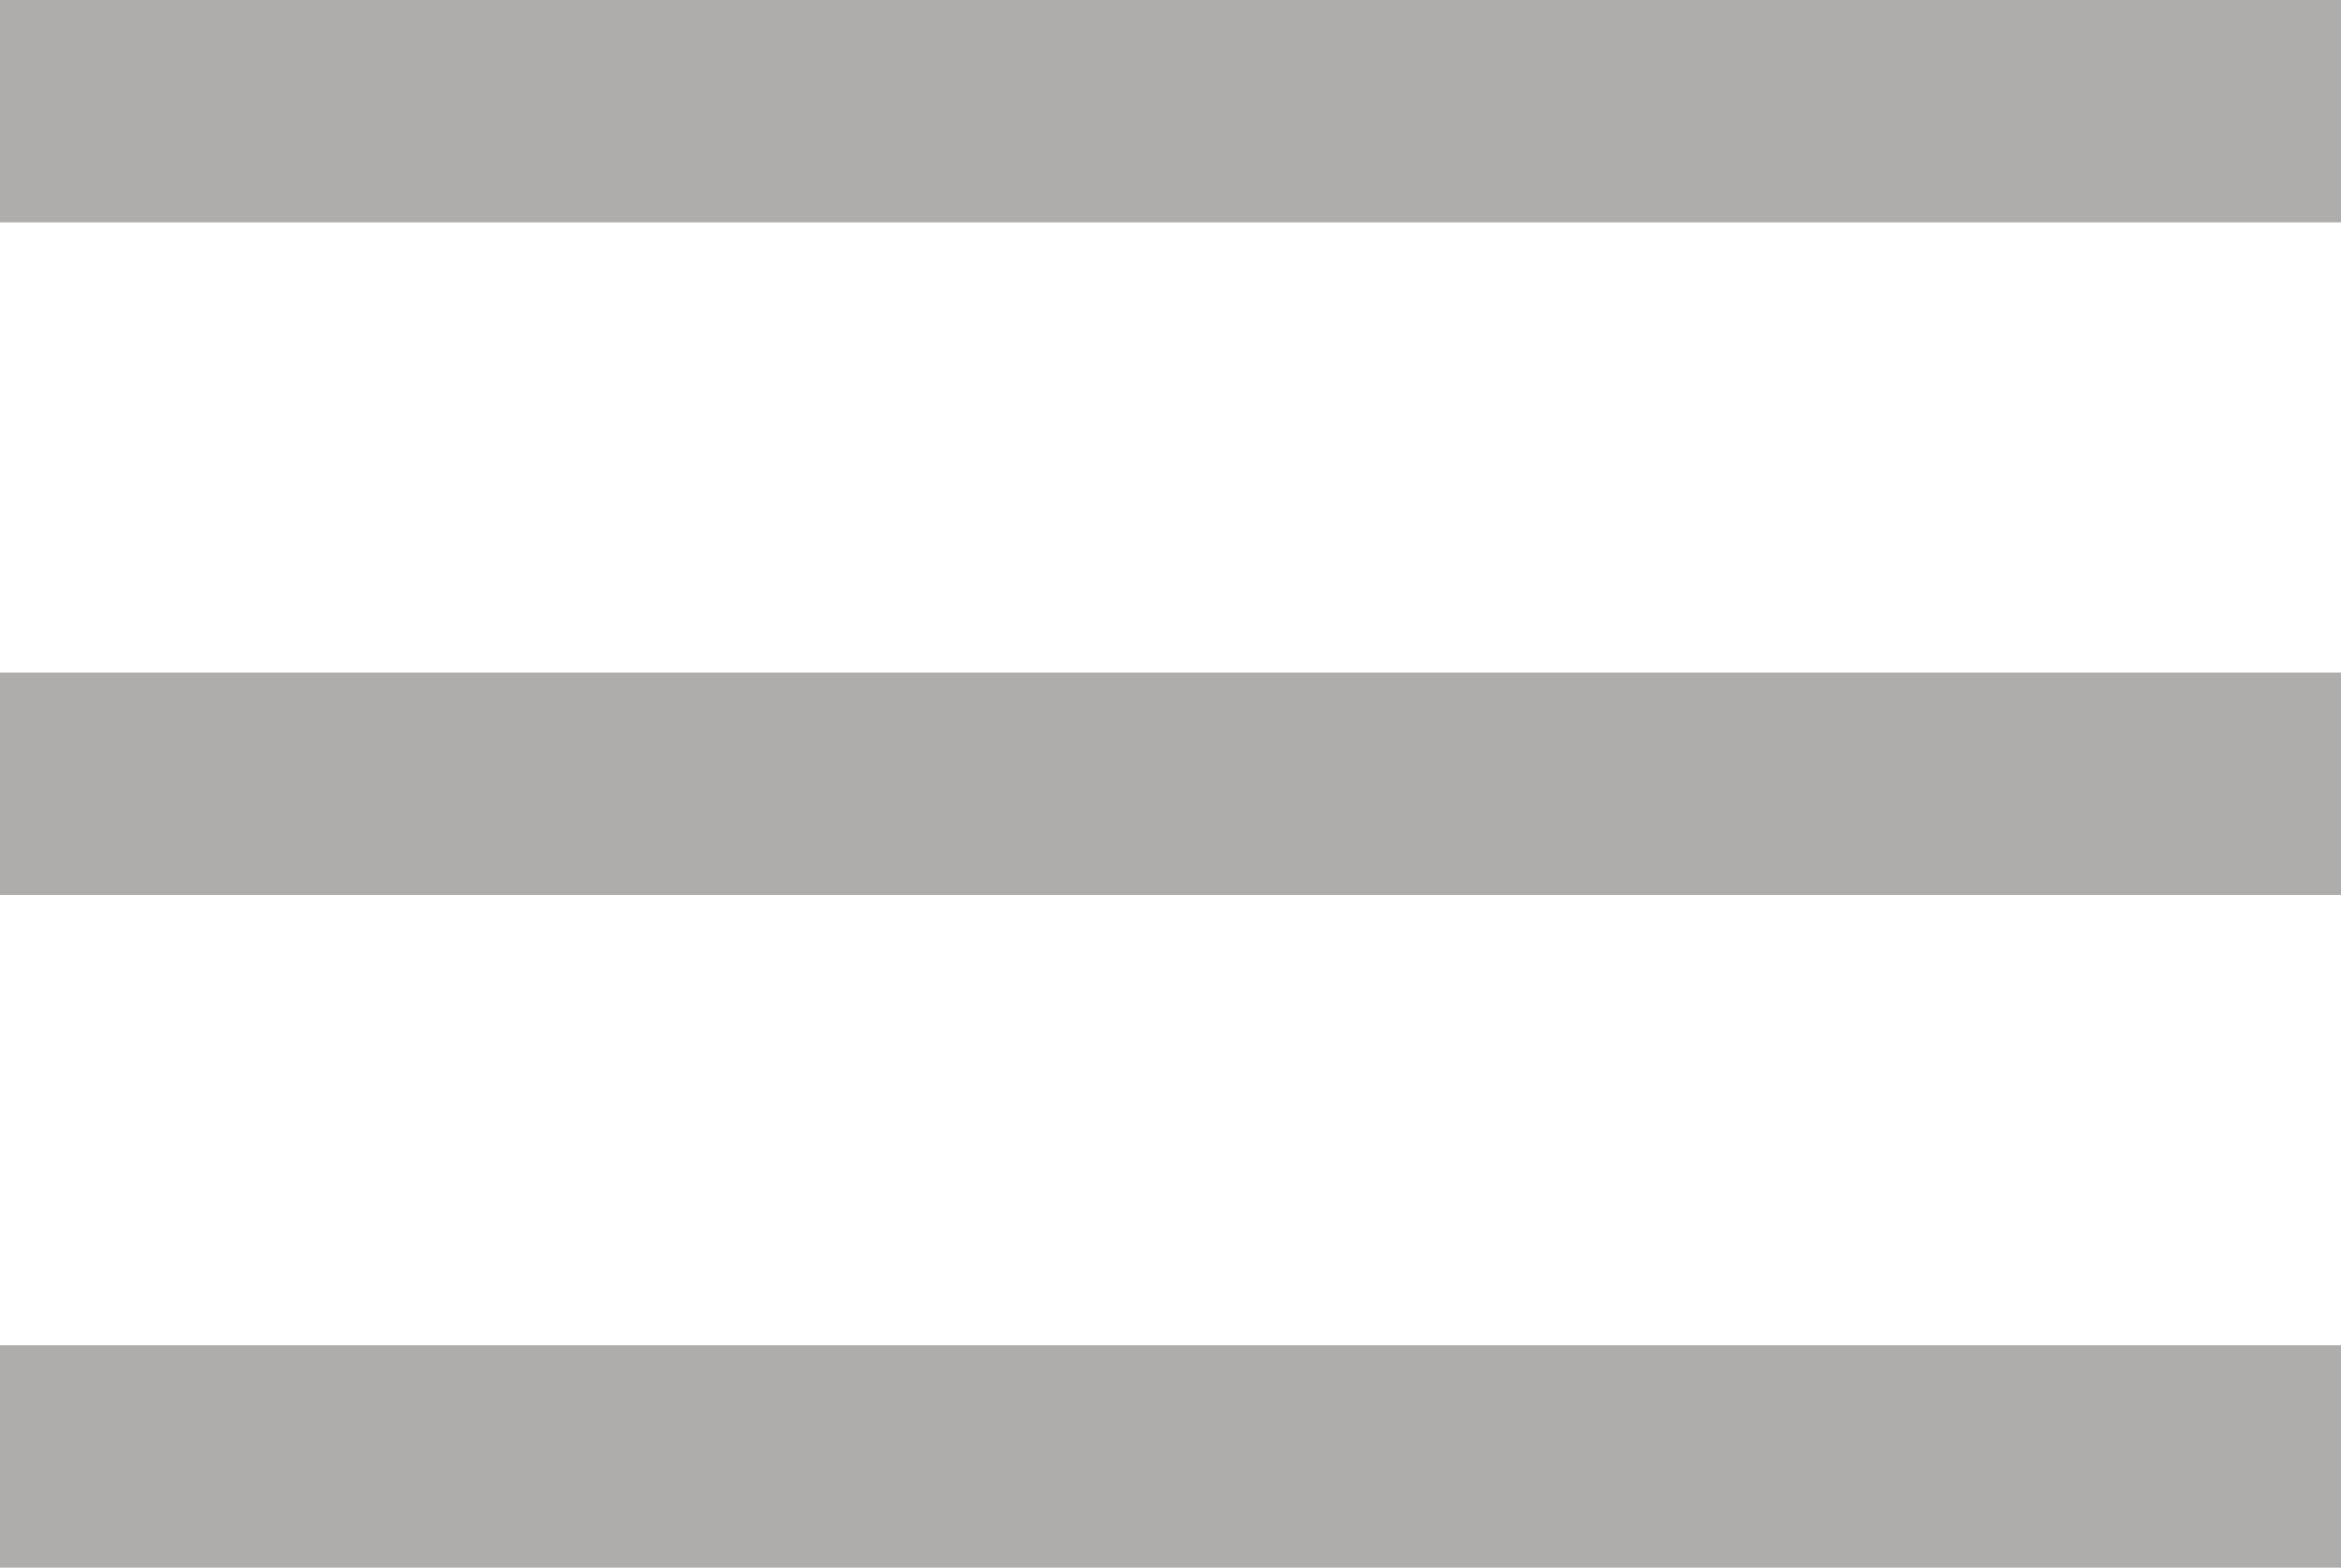
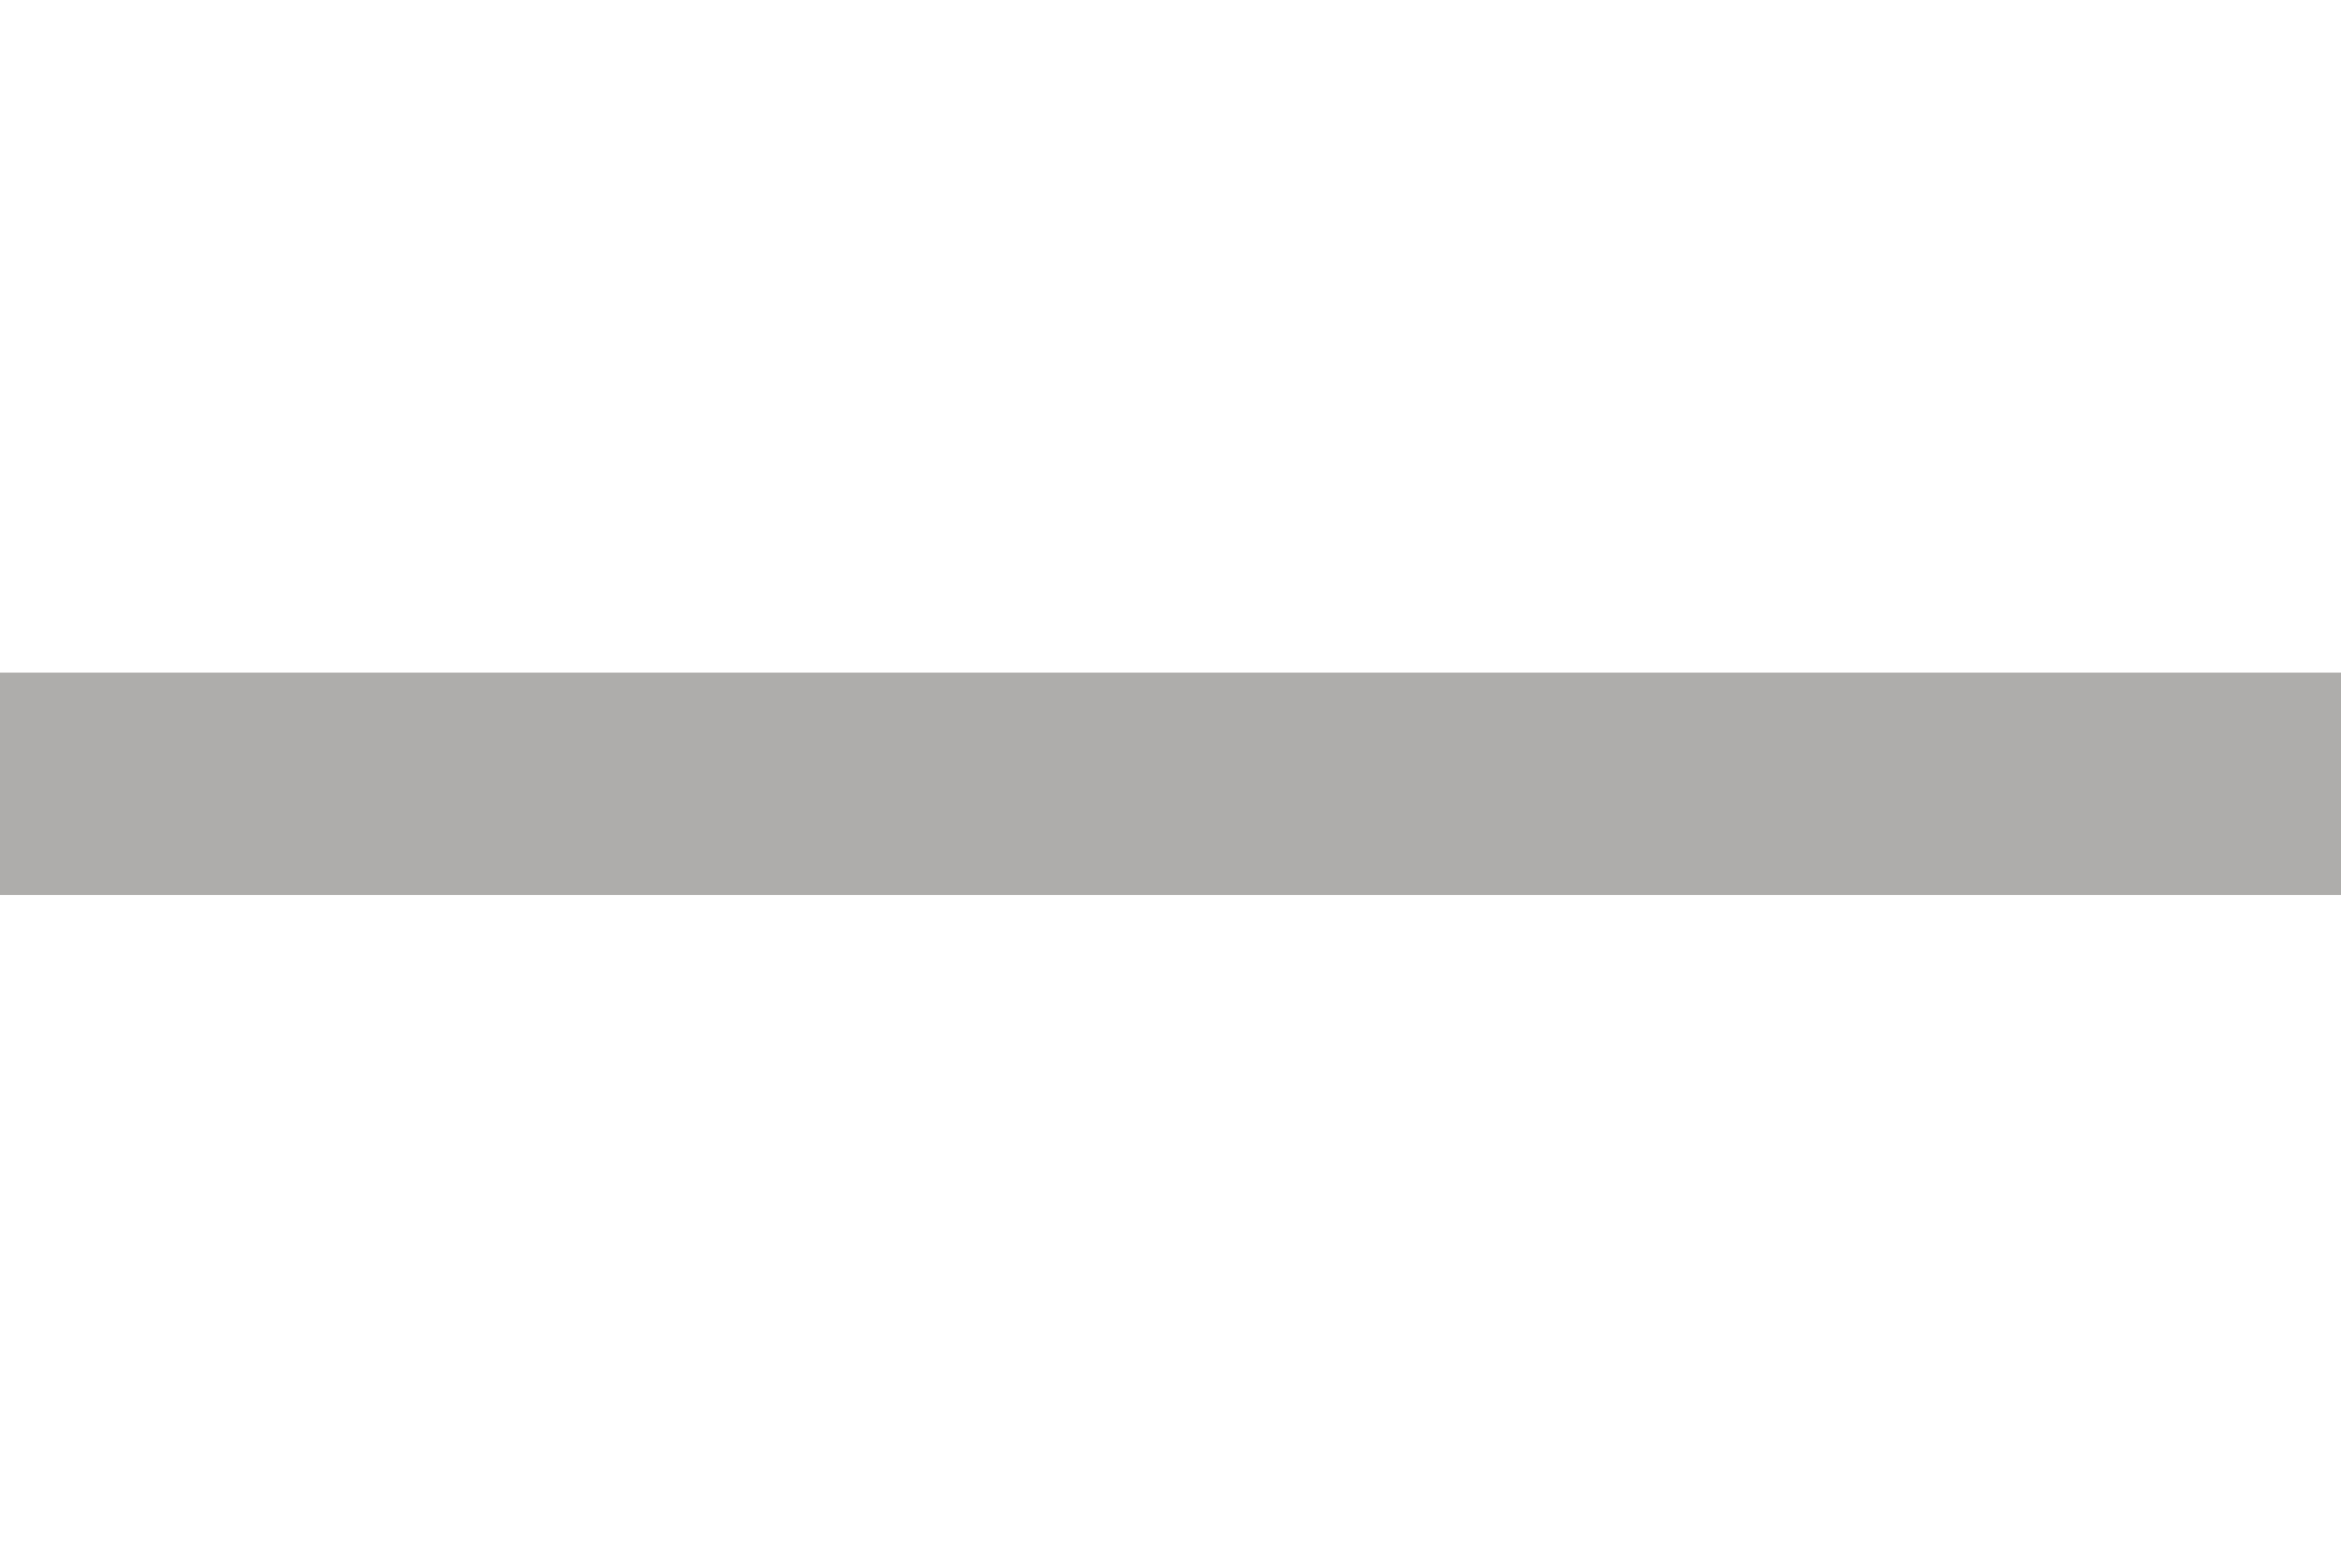
<svg xmlns="http://www.w3.org/2000/svg" version="1.1" id="Layer_1" x="0px" y="0px" viewBox="-458 266.8 42.1 28.2" enable-background="new -458 266.8 42.1 28.2" xml:space="preserve">
-   <rect x="-458" y="266.8" fill="#AEADAB" width="42.1" height="4" />
  <rect x="-458" y="278.9" fill="#AEADAB" width="42.1" height="4" />
-   <rect x="-458" y="291" fill="#AEADAB" width="42.1" height="4" />
</svg>